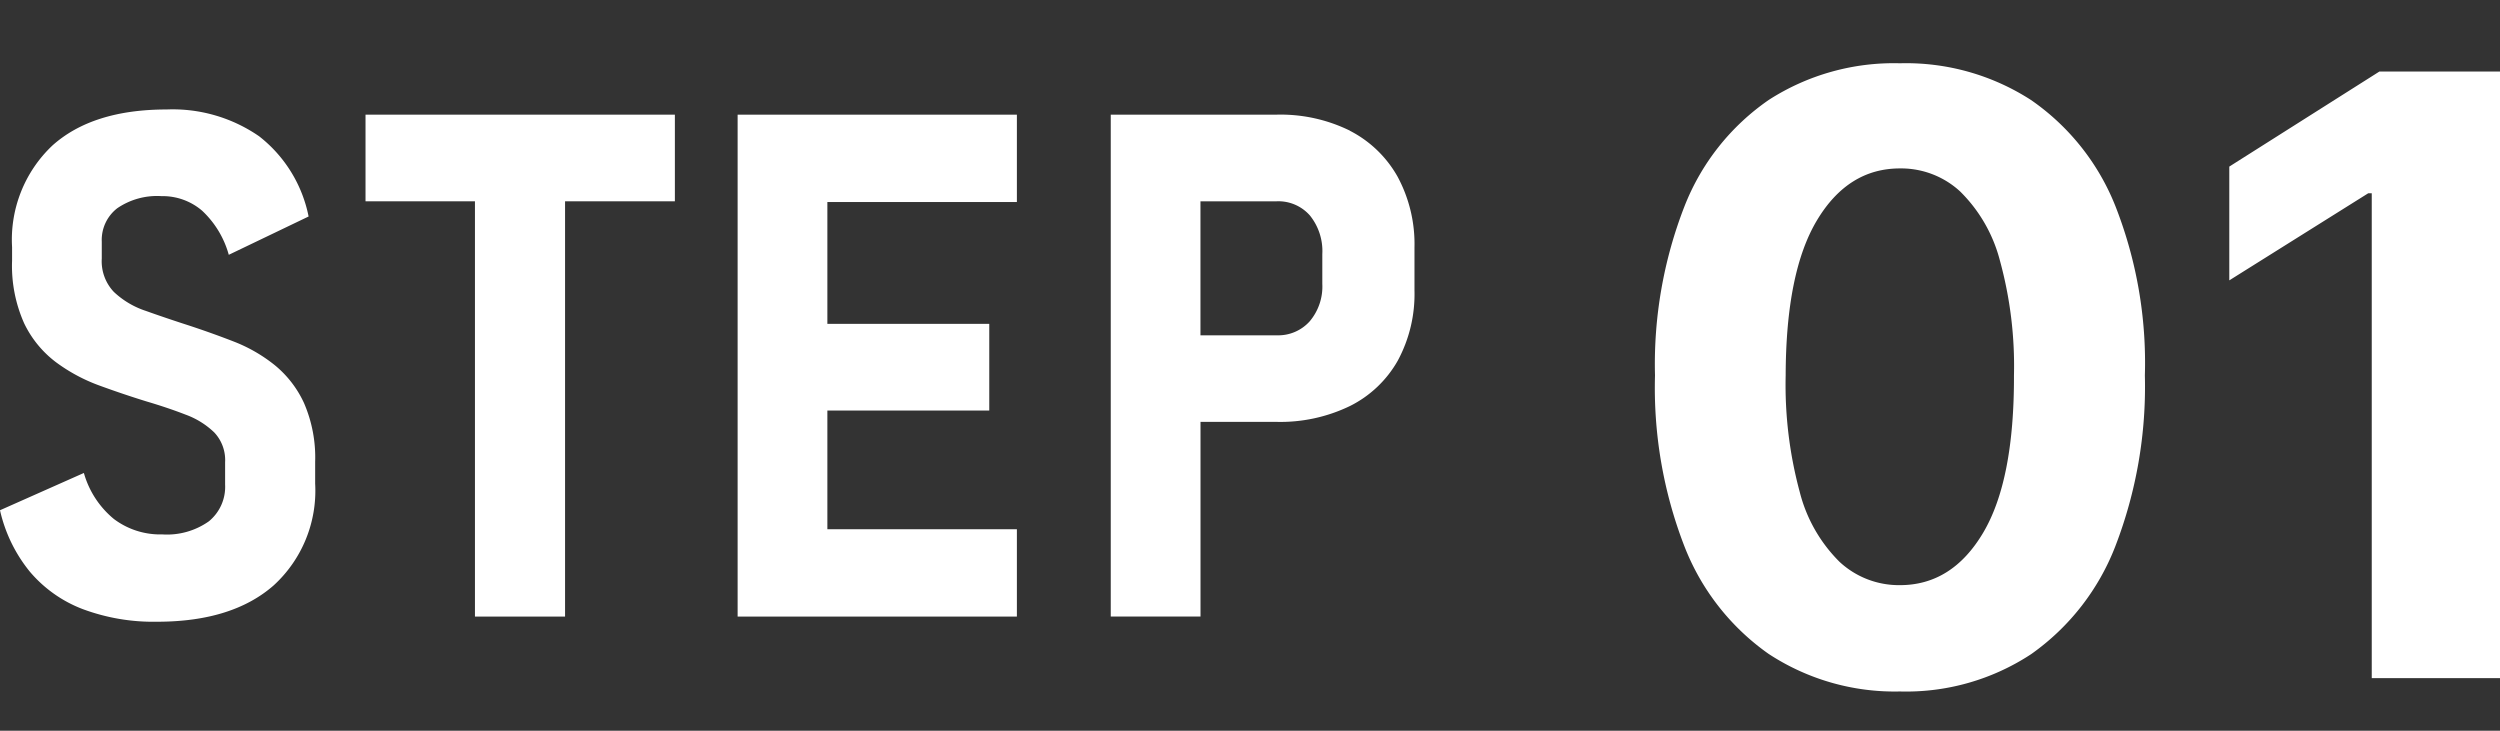
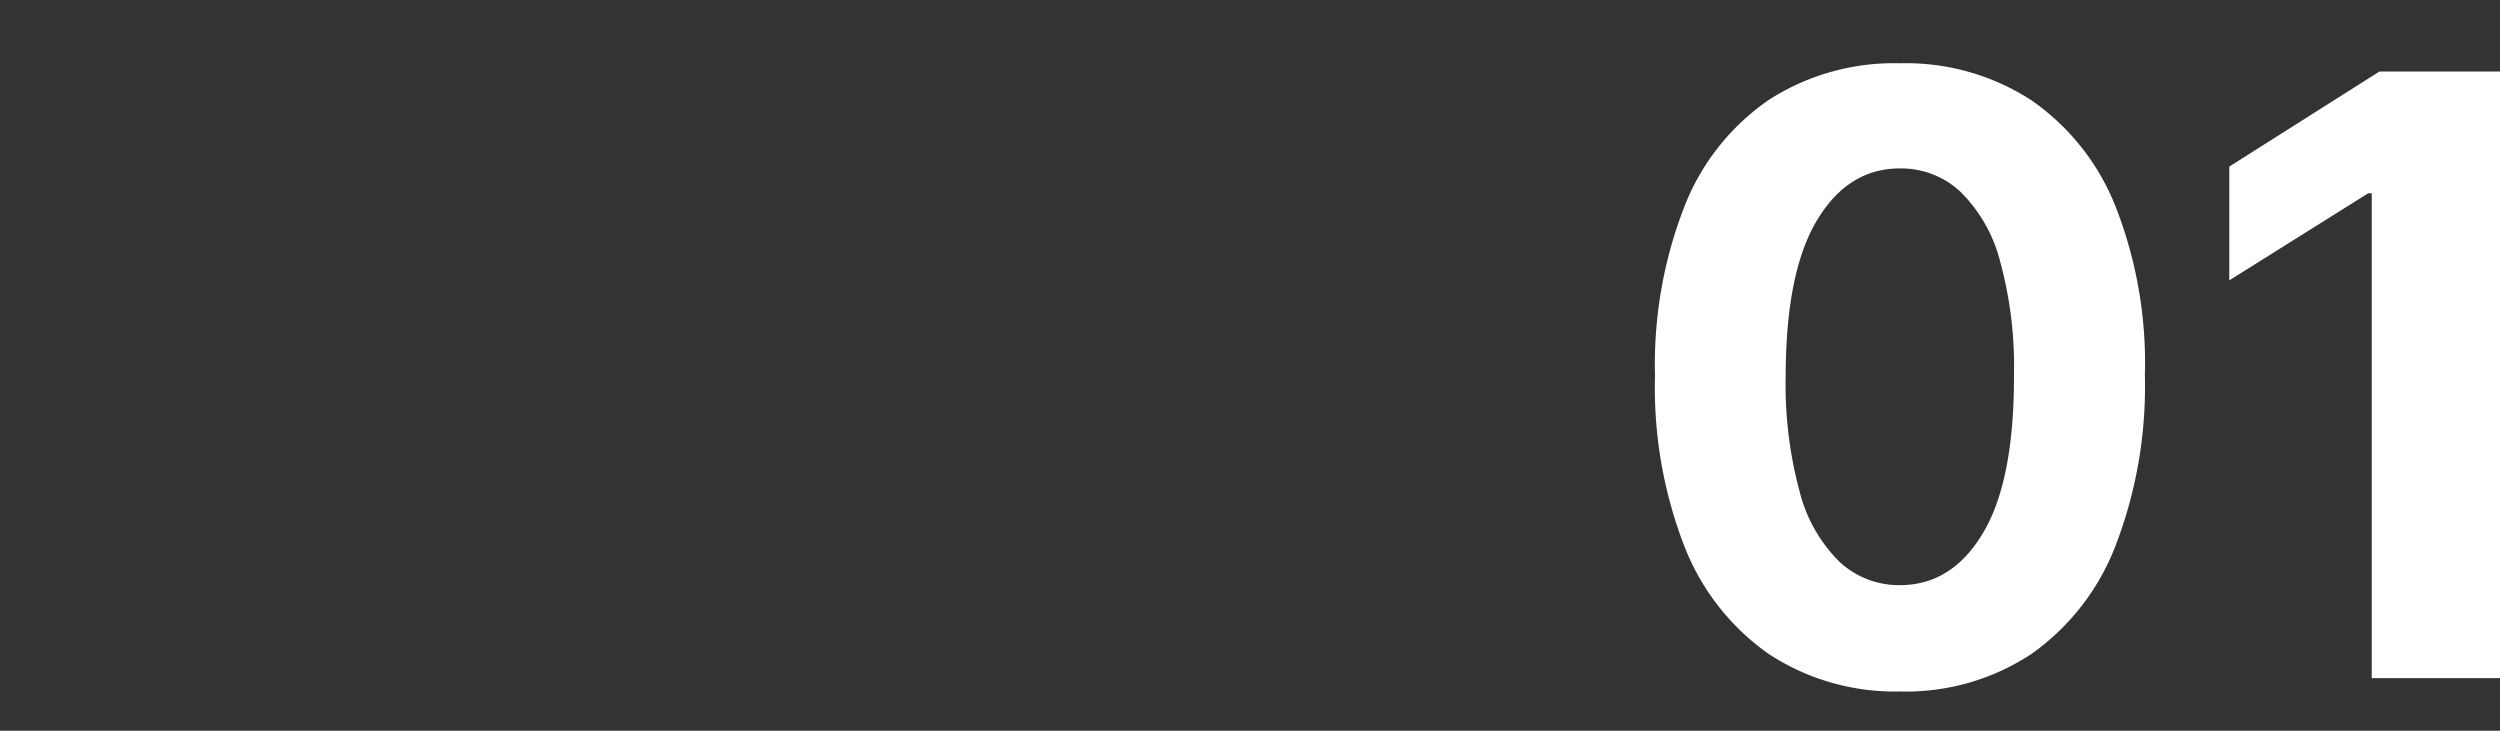
<svg xmlns="http://www.w3.org/2000/svg" width="179.844" height="52.568" viewBox="0 0 179.844 52.568">
  <rect x="0" y="0" width="179.844" height="52.568" fill="#333333" stroke="none" />
  <defs>
    <clipPath id="clip-path">
-       <rect id="長方形_16153" data-name="長方形 16153" width="102.758" height="52.568" fill="none" />
-     </clipPath>
+       </clipPath>
  </defs>
  <g id="グループ_17067" data-name="グループ 17067" transform="translate(-432.643 -2857.216)">
    <g id="グループ_17066" data-name="グループ 17066" transform="translate(432.643 2857.216)" clip-path="url(#clip-path)">
-       <path id="パス_147617" data-name="パス 147617" d="M19.729,29.645a11.14,11.14,0,0,0-2.93-1.676q-1.6-.621-3.266-1.167-1.614-.521-3.042-1.031a6.142,6.142,0,0,1-2.3-1.365,3.209,3.209,0,0,1-.87-2.4V20.792a2.881,2.881,0,0,1,1.118-2.408,5.076,5.076,0,0,1,3.178-.869,4.363,4.363,0,0,1,2.917,1.043,6.828,6.828,0,0,1,1.924,3.178L22.2,18.98a9.724,9.724,0,0,0-3.563-5.774,10.931,10.931,0,0,0-6.643-1.925q-5.339,0-8.232,2.6A9.316,9.316,0,0,0,.869,21.19v.968a10.132,10.132,0,0,0,.869,4.507,7.63,7.63,0,0,0,2.3,2.806,12.307,12.307,0,0,0,3.129,1.675q1.7.622,3.389,1.143,1.514.447,2.794.944a5.874,5.874,0,0,1,2.061,1.279,2.9,2.9,0,0,1,.783,2.148v1.614a3.2,3.2,0,0,1-1.167,2.633,5.22,5.22,0,0,1-3.353.943,5.538,5.538,0,0,1-3.476-1.105A6.6,6.6,0,0,1,6.034,37.43L0,40.112a10.718,10.718,0,0,0,2.148,4.42A9.334,9.334,0,0,0,5.96,47.227a14.556,14.556,0,0,0,5.339.905q5.414,0,8.393-2.619a9.225,9.225,0,0,0,2.98-7.313V36.635a9.841,9.841,0,0,0-.807-4.246,7.64,7.64,0,0,0-2.136-2.744" transform="translate(0 -3.406)" fill="#fff" />
-       <path id="パス_147618" data-name="パス 147618" d="M37.667,18.048h7.872V47.922h6.482V18.048h7.9V11.815H37.667Z" transform="translate(-11.372 -3.567)" fill="#fff" />
-       <path id="パス_147619" data-name="パス 147619" d="M78.593,11.816H76.011V47.922H96.1V41.639H82.467V33.1H94.113V26.864H82.467V18.1H96.1V11.816H78.593Z" transform="translate(-22.948 -3.567)" fill="#fff" />
      <path id="パス_147620" data-name="パス 147620" d="M131.671,12.97a11.29,11.29,0,0,0-5.29-1.155h-11.92V47.921h6.457V33.916h5.463a11.486,11.486,0,0,0,5.29-1.142,8.1,8.1,0,0,0,3.439-3.266,10.08,10.08,0,0,0,1.2-5.054V21.375a10.2,10.2,0,0,0-1.216-5.1,8.249,8.249,0,0,0-3.427-3.3m-1.987,11.013a3.87,3.87,0,0,1-.907,2.694,3.039,3.039,0,0,1-2.371,1.006h-5.488V18.048h5.488a3.015,3.015,0,0,1,2.384,1.019,4.071,4.071,0,0,1,.894,2.781Z" transform="translate(-34.556 -3.567)" fill="#fff" />
    </g>
    <path id="パス_192523" data-name="パス 192523" d="M-14.68.959a16.531,16.531,0,0,1-9.45-2.706A16.978,16.978,0,0,1-30.2-9.524a31.576,31.576,0,0,1-2.1-12.251,31.275,31.275,0,0,1,2.12-12.166,16.676,16.676,0,0,1,6.072-7.66,16.617,16.617,0,0,1,9.428-2.631,16.568,16.568,0,0,1,9.428,2.642,16.814,16.814,0,0,1,6.083,7.66A30.817,30.817,0,0,1,2.94-21.776,31.888,31.888,0,0,1,.82-9.5,17.005,17.005,0,0,1-5.241-1.726,16.362,16.362,0,0,1-14.68.959Zm0-7.649q3.75,0,5.987-3.771t2.216-11.314a28.659,28.659,0,0,0-1.012-8.267,10.773,10.773,0,0,0-2.855-4.964,6.265,6.265,0,0,0-4.336-1.662q-3.729,0-5.966,3.729T-22.9-21.776a29.5,29.5,0,0,0,1.012,8.384,10.816,10.816,0,0,0,2.866,5.028A6.281,6.281,0,0,0-14.68-6.69ZM28.487-43.636V0H19.261V-34.879h-.256L9.013-28.615V-36.8l10.8-6.839Z" transform="translate(584 2906)" fill="#fff" />
  </g>
</svg>